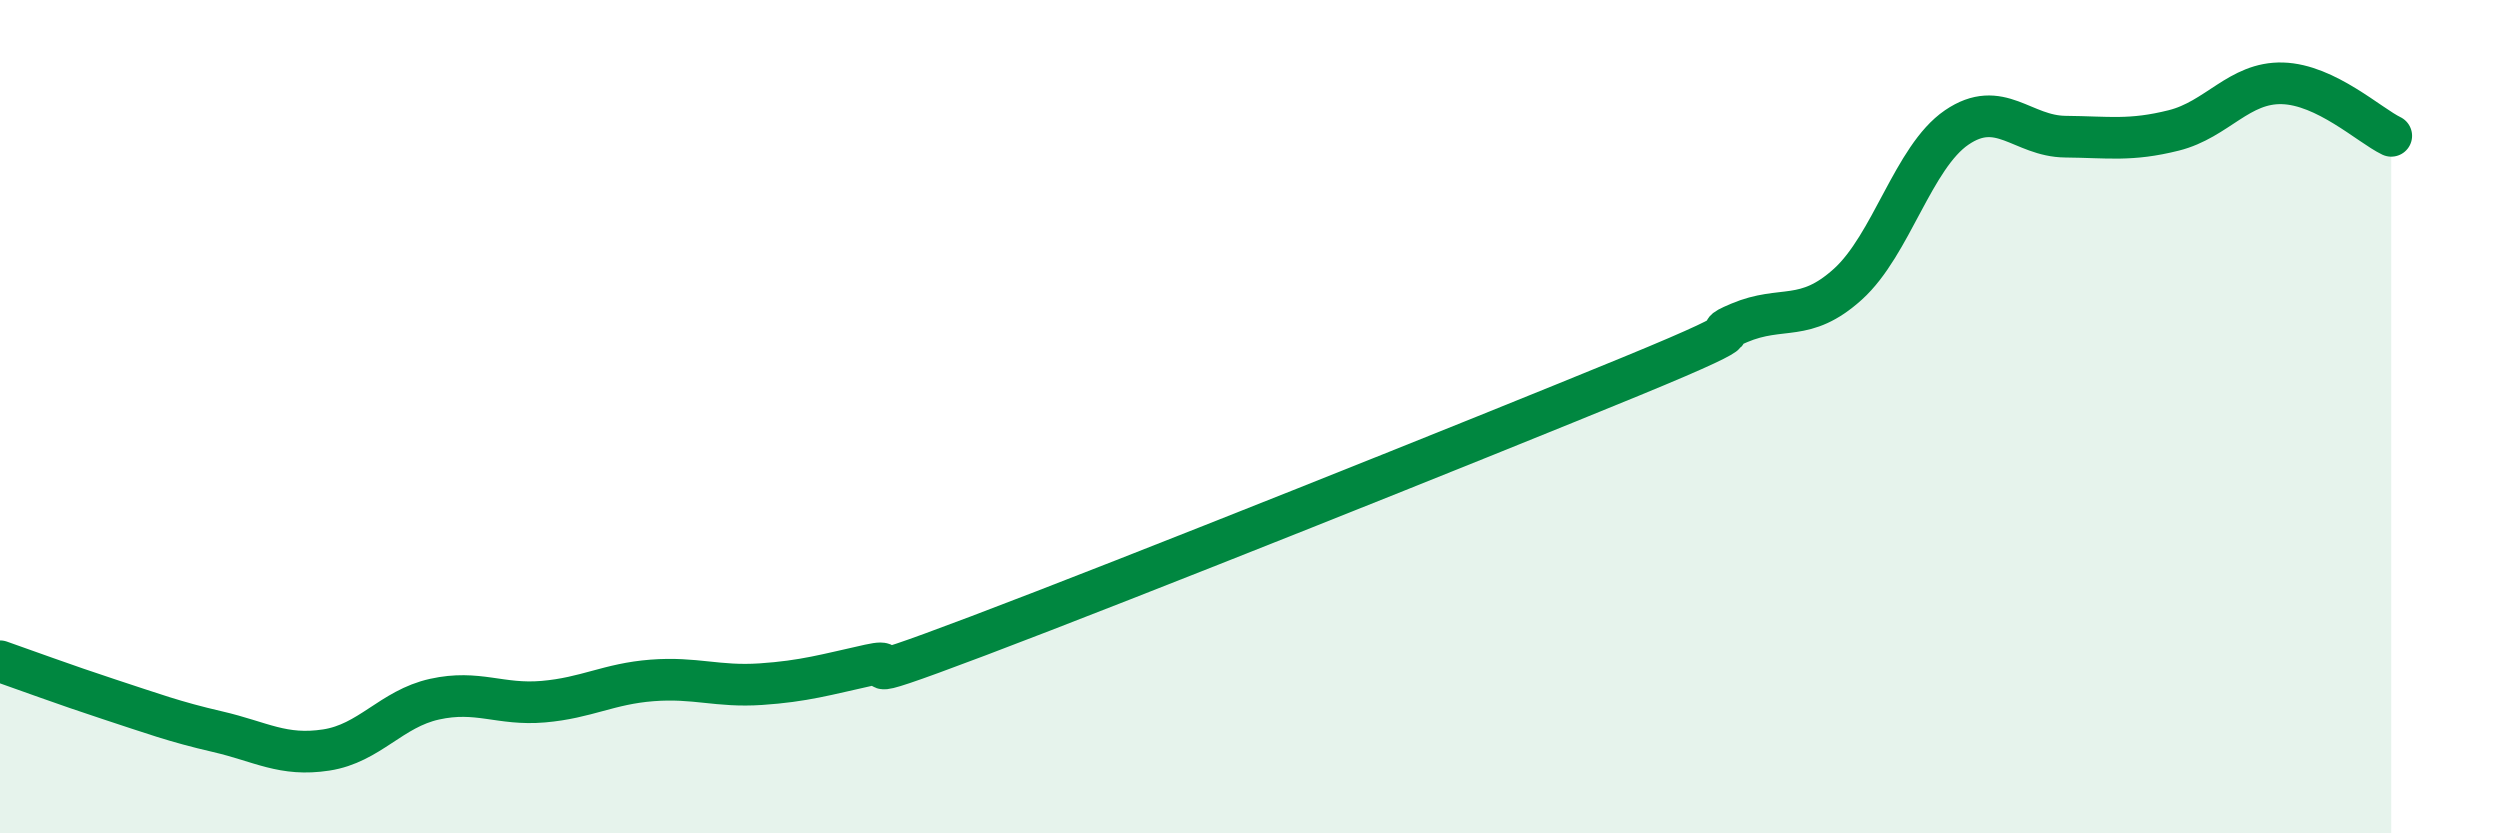
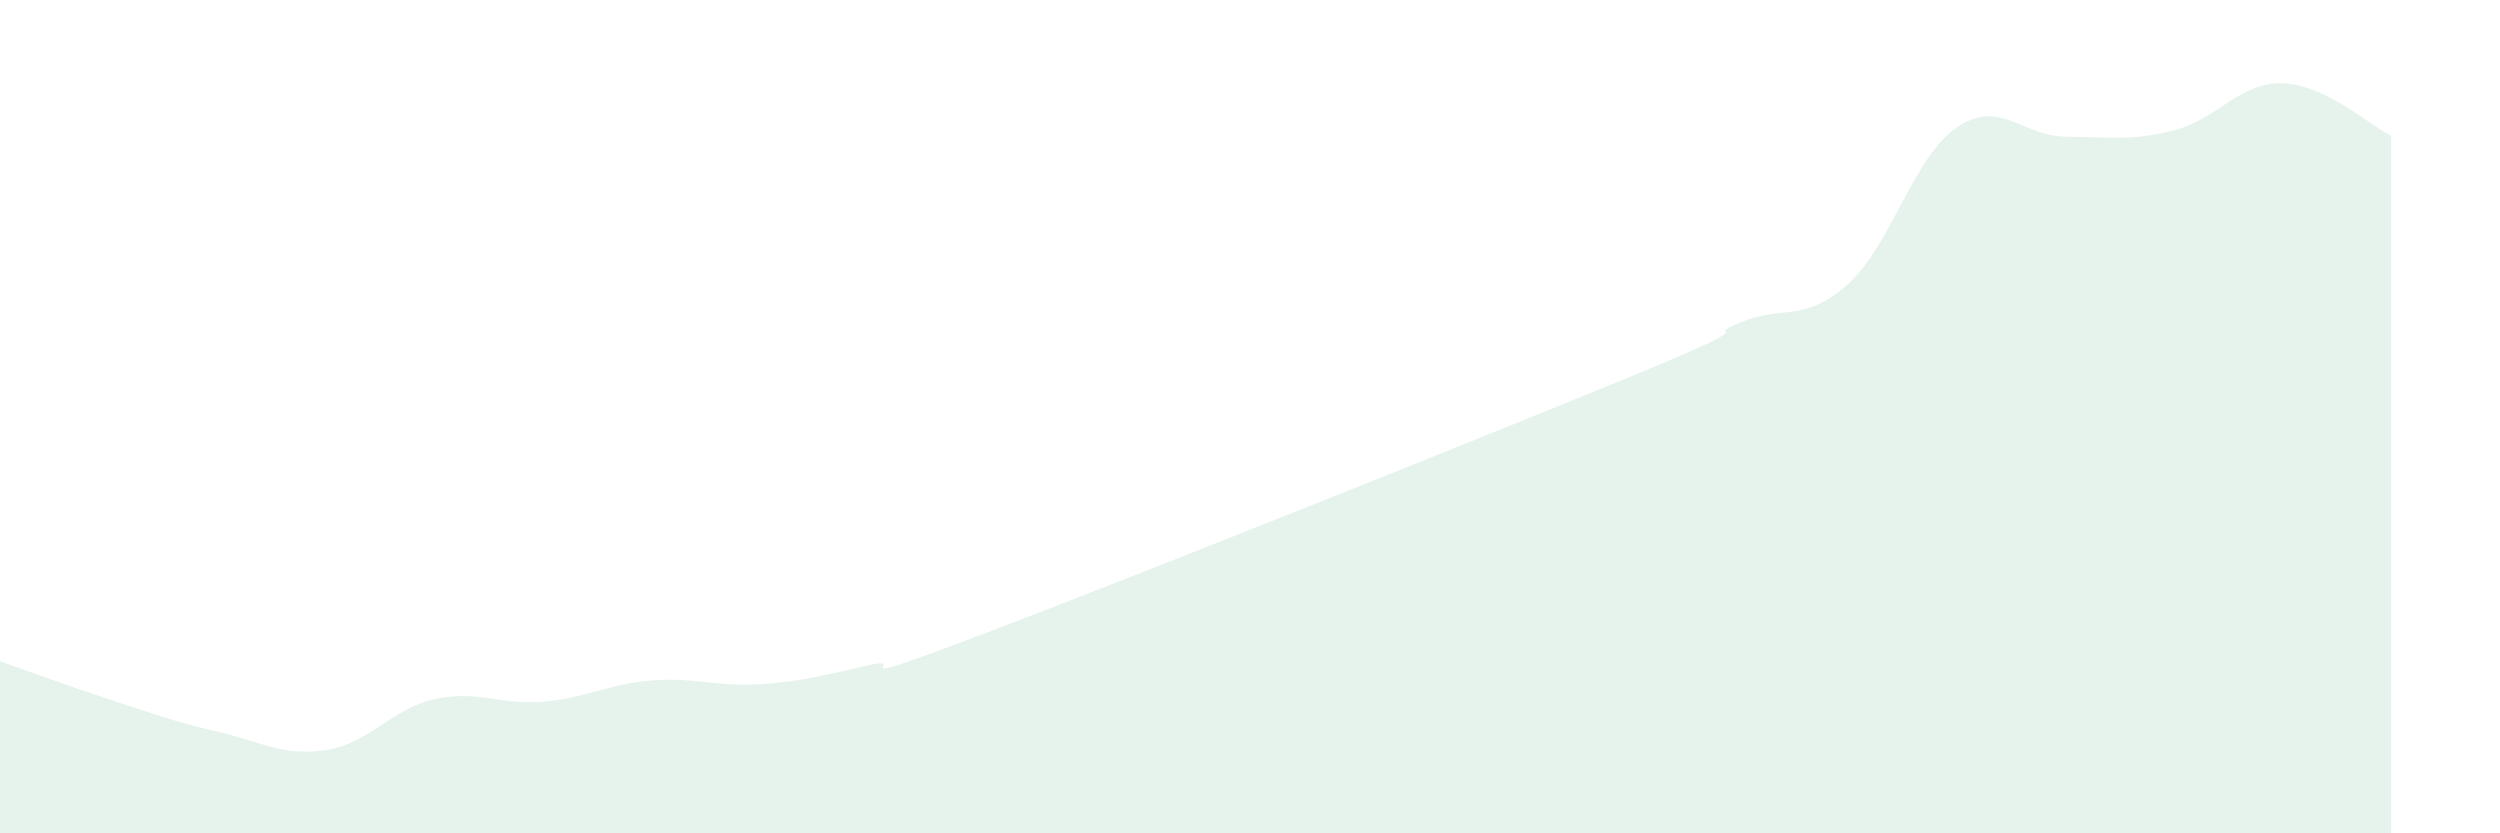
<svg xmlns="http://www.w3.org/2000/svg" width="60" height="20" viewBox="0 0 60 20">
  <path d="M 0,15.87 C 0.52,16.05 1.57,16.44 2.61,16.78 C 3.65,17.12 4.18,17.32 5.22,17.56 C 6.26,17.8 6.79,18.16 7.83,18 C 8.87,17.84 9.39,17.01 10.43,16.78 C 11.47,16.55 12,16.93 13.04,16.84 C 14.08,16.75 14.61,16.41 15.65,16.33 C 16.69,16.25 17.22,16.49 18.26,16.42 C 19.3,16.35 19.83,16.19 20.87,15.96 C 21.91,15.73 19.83,16.64 23.48,15.26 C 27.13,13.88 35.48,10.54 39.13,9.04 C 42.78,7.54 40.7,8.19 41.74,7.75 C 42.78,7.31 43.31,7.76 44.35,6.82 C 45.39,5.88 45.92,3.77 46.96,3.06 C 48,2.35 48.53,3.27 49.57,3.28 C 50.61,3.29 51.13,3.39 52.17,3.13 C 53.21,2.87 53.74,1.97 54.78,2 C 55.82,2.03 56.87,3.01 57.39,3.26L57.39 20L0 20Z" fill="#008740" opacity="0.1" stroke-linecap="round" stroke-linejoin="round" />
-   <path d="M 0,15.87 C 0.52,16.05 1.57,16.44 2.61,16.78 C 3.65,17.12 4.18,17.32 5.22,17.56 C 6.26,17.8 6.79,18.16 7.83,18 C 8.87,17.84 9.39,17.01 10.43,16.78 C 11.47,16.55 12,16.93 13.04,16.84 C 14.08,16.75 14.61,16.41 15.65,16.33 C 16.69,16.25 17.22,16.49 18.26,16.42 C 19.3,16.35 19.83,16.19 20.87,15.96 C 21.91,15.73 19.83,16.64 23.48,15.26 C 27.13,13.88 35.48,10.54 39.13,9.04 C 42.78,7.54 40.7,8.19 41.74,7.75 C 42.78,7.31 43.31,7.76 44.35,6.82 C 45.39,5.88 45.92,3.77 46.96,3.06 C 48,2.35 48.53,3.27 49.57,3.28 C 50.61,3.29 51.13,3.39 52.17,3.13 C 53.21,2.87 53.74,1.97 54.78,2 C 55.82,2.03 56.87,3.01 57.39,3.26" stroke="#008740" stroke-width="1" fill="none" stroke-linecap="round" stroke-linejoin="round" />
</svg>